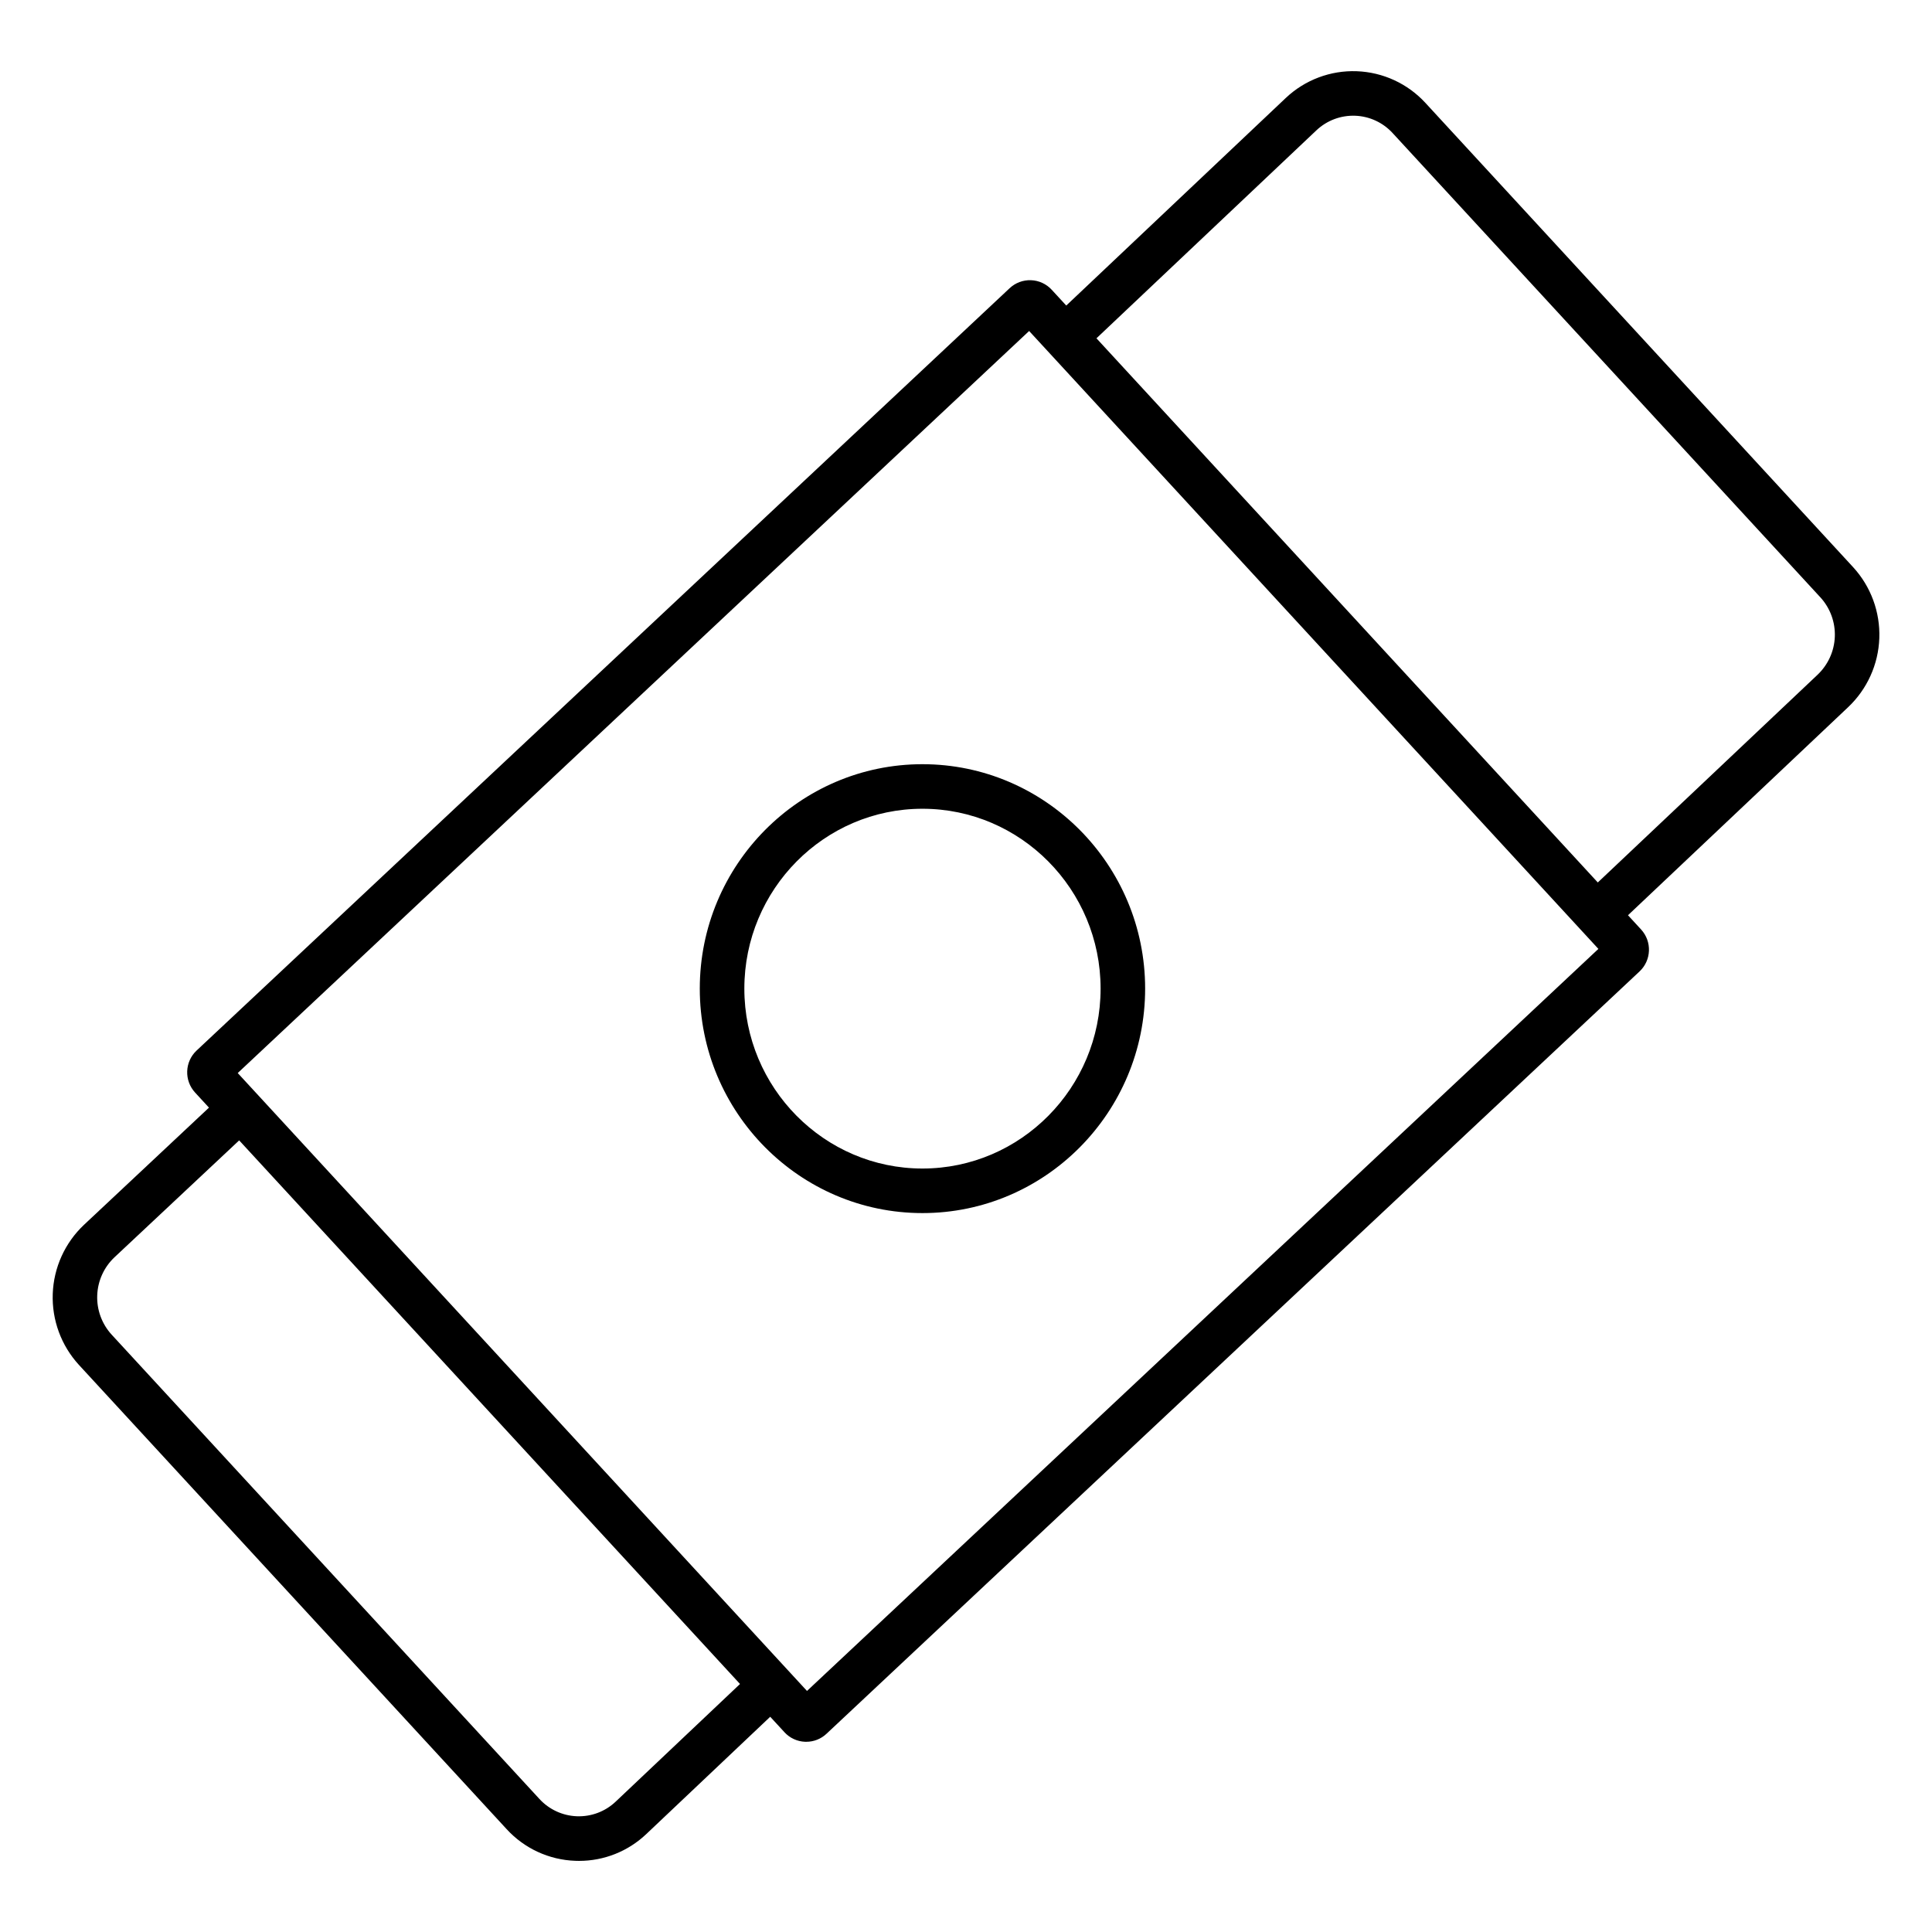
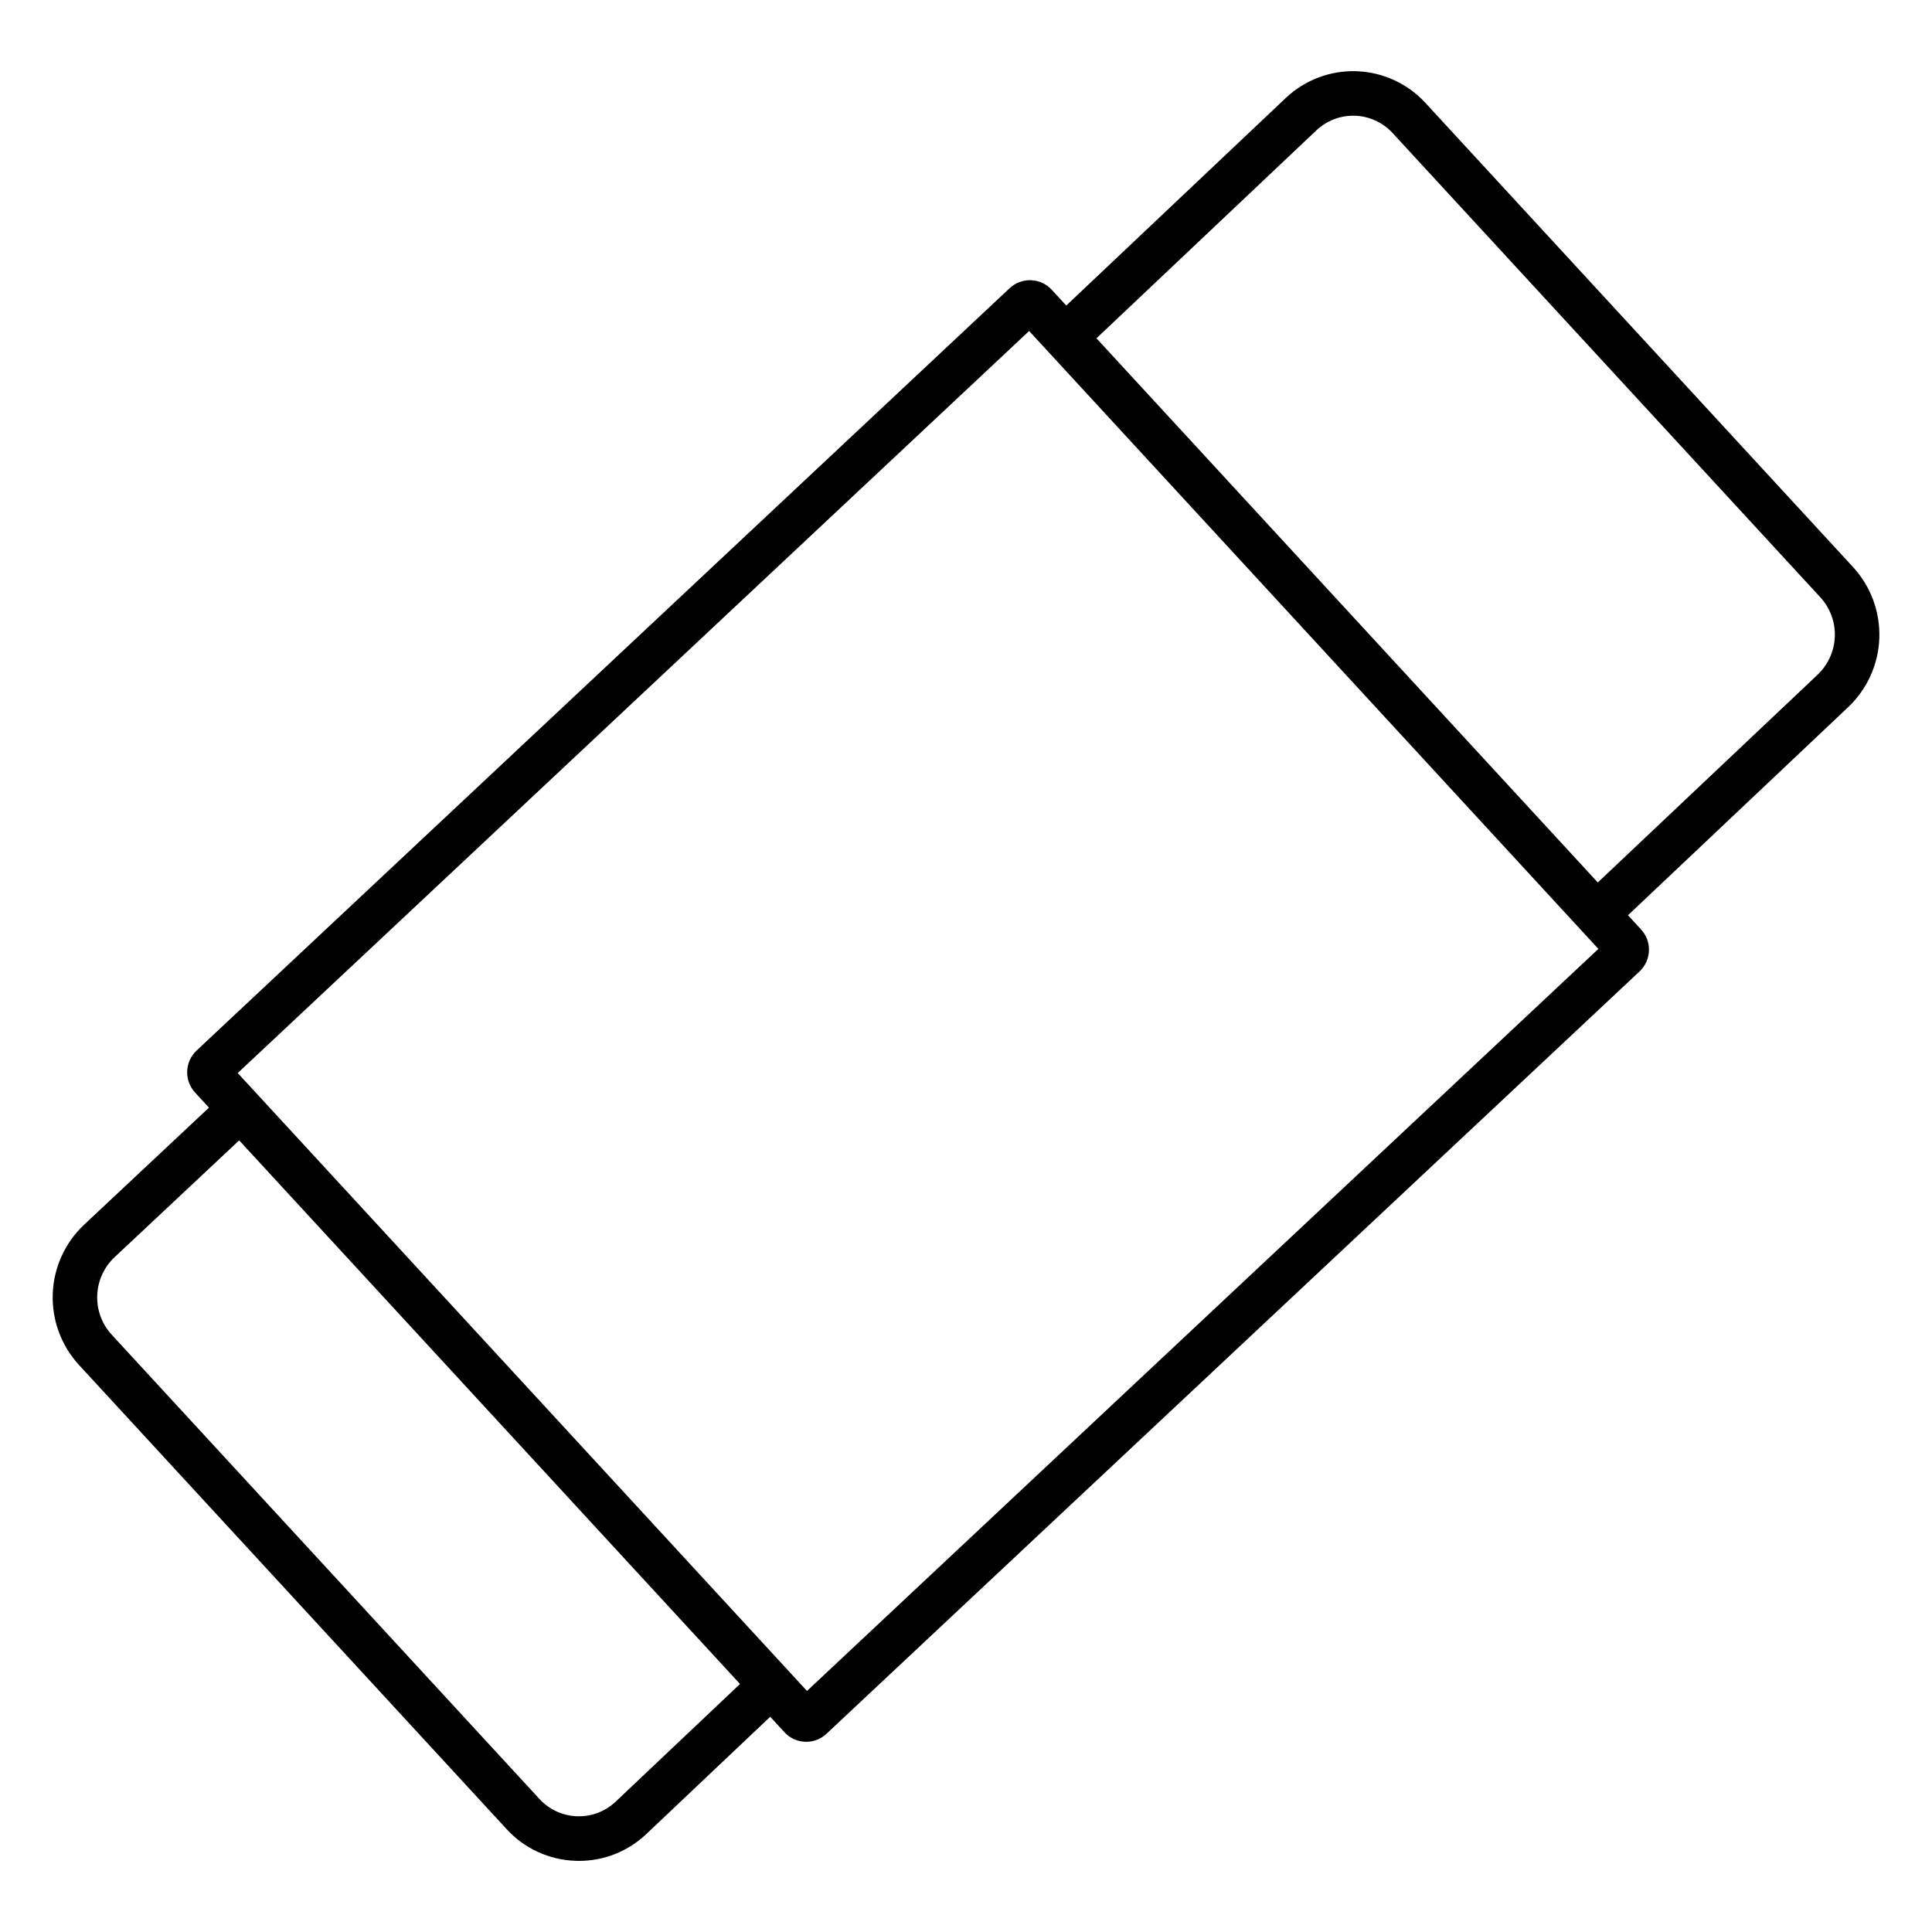
<svg xmlns="http://www.w3.org/2000/svg" fill="#000000" width="800px" height="800px" version="1.1" viewBox="144 144 512 512">
  <g>
    <path d="m521.75 171.27c-4.703-5.117-11.258-8.141-18.203-8.395-6.945-0.254-13.703 2.289-18.762 7.051l-58.215 55.047-3.859-4.188c-1.418-1.543-3.394-2.453-5.488-2.527-2.094-0.078-4.129 0.684-5.656 2.117l-215.48 202.04c-3.144 2.969-3.324 7.91-0.406 11.102l3.699 4.016-33.117 31.051c-5.059 4.769-8.035 11.34-8.285 18.285-0.254 6.949 2.238 13.715 6.934 18.84l113.35 123.03c4.695 5.129 11.258 8.156 18.207 8.395 0.324 0.012 0.648 0.02 0.973 0.02 6.617 0.008 12.984-2.523 17.793-7.074l32.879-31.121 3.773 4.094v0.004c1.414 1.547 3.394 2.457 5.488 2.531h0.297c1.992 0.004 3.914-0.758 5.363-2.129l215.47-202.03c3.148-2.965 3.332-7.91 0.406-11.102l-3.481-3.781 58.32-55.117c5.055-4.769 8.031-11.336 8.285-18.285 0.254-6.945-2.238-13.715-6.938-18.84zm-214.62 450.21c-2.762 2.606-6.453 3.988-10.246 3.848-3.797-0.141-7.375-1.797-9.938-4.594l-113.35-123.03c-2.594-2.832-3.973-6.57-3.832-10.406 0.137-3.84 1.781-7.469 4.574-10.105l33.043-30.98 132.73 144.06zm50.73-29.363-150.86-163.75 209.73-196.65 150.86 163.75zm267.8-269.29-58.227 55.035-132.86-144.21 58.309-55.133c2.762-2.602 6.457-3.988 10.25-3.848s7.371 1.797 9.934 4.598l113.35 123.03v-0.004c2.598 2.836 3.973 6.578 3.832 10.422-0.145 3.84-1.793 7.469-4.59 10.105z" />
-     <path d="m329.45 406c0 32.797 26.469 59.48 59.012 59.48s59.012-26.684 59.012-59.48-26.469-59.48-59.012-59.48-59.012 26.684-59.012 59.48zm106.22 0c0 26.285-21.176 47.672-47.207 47.672s-47.203-21.387-47.203-47.672 21.176-47.672 47.203-47.672c26.027 0 47.207 21.387 47.207 47.672z" />
  </g>
</svg>